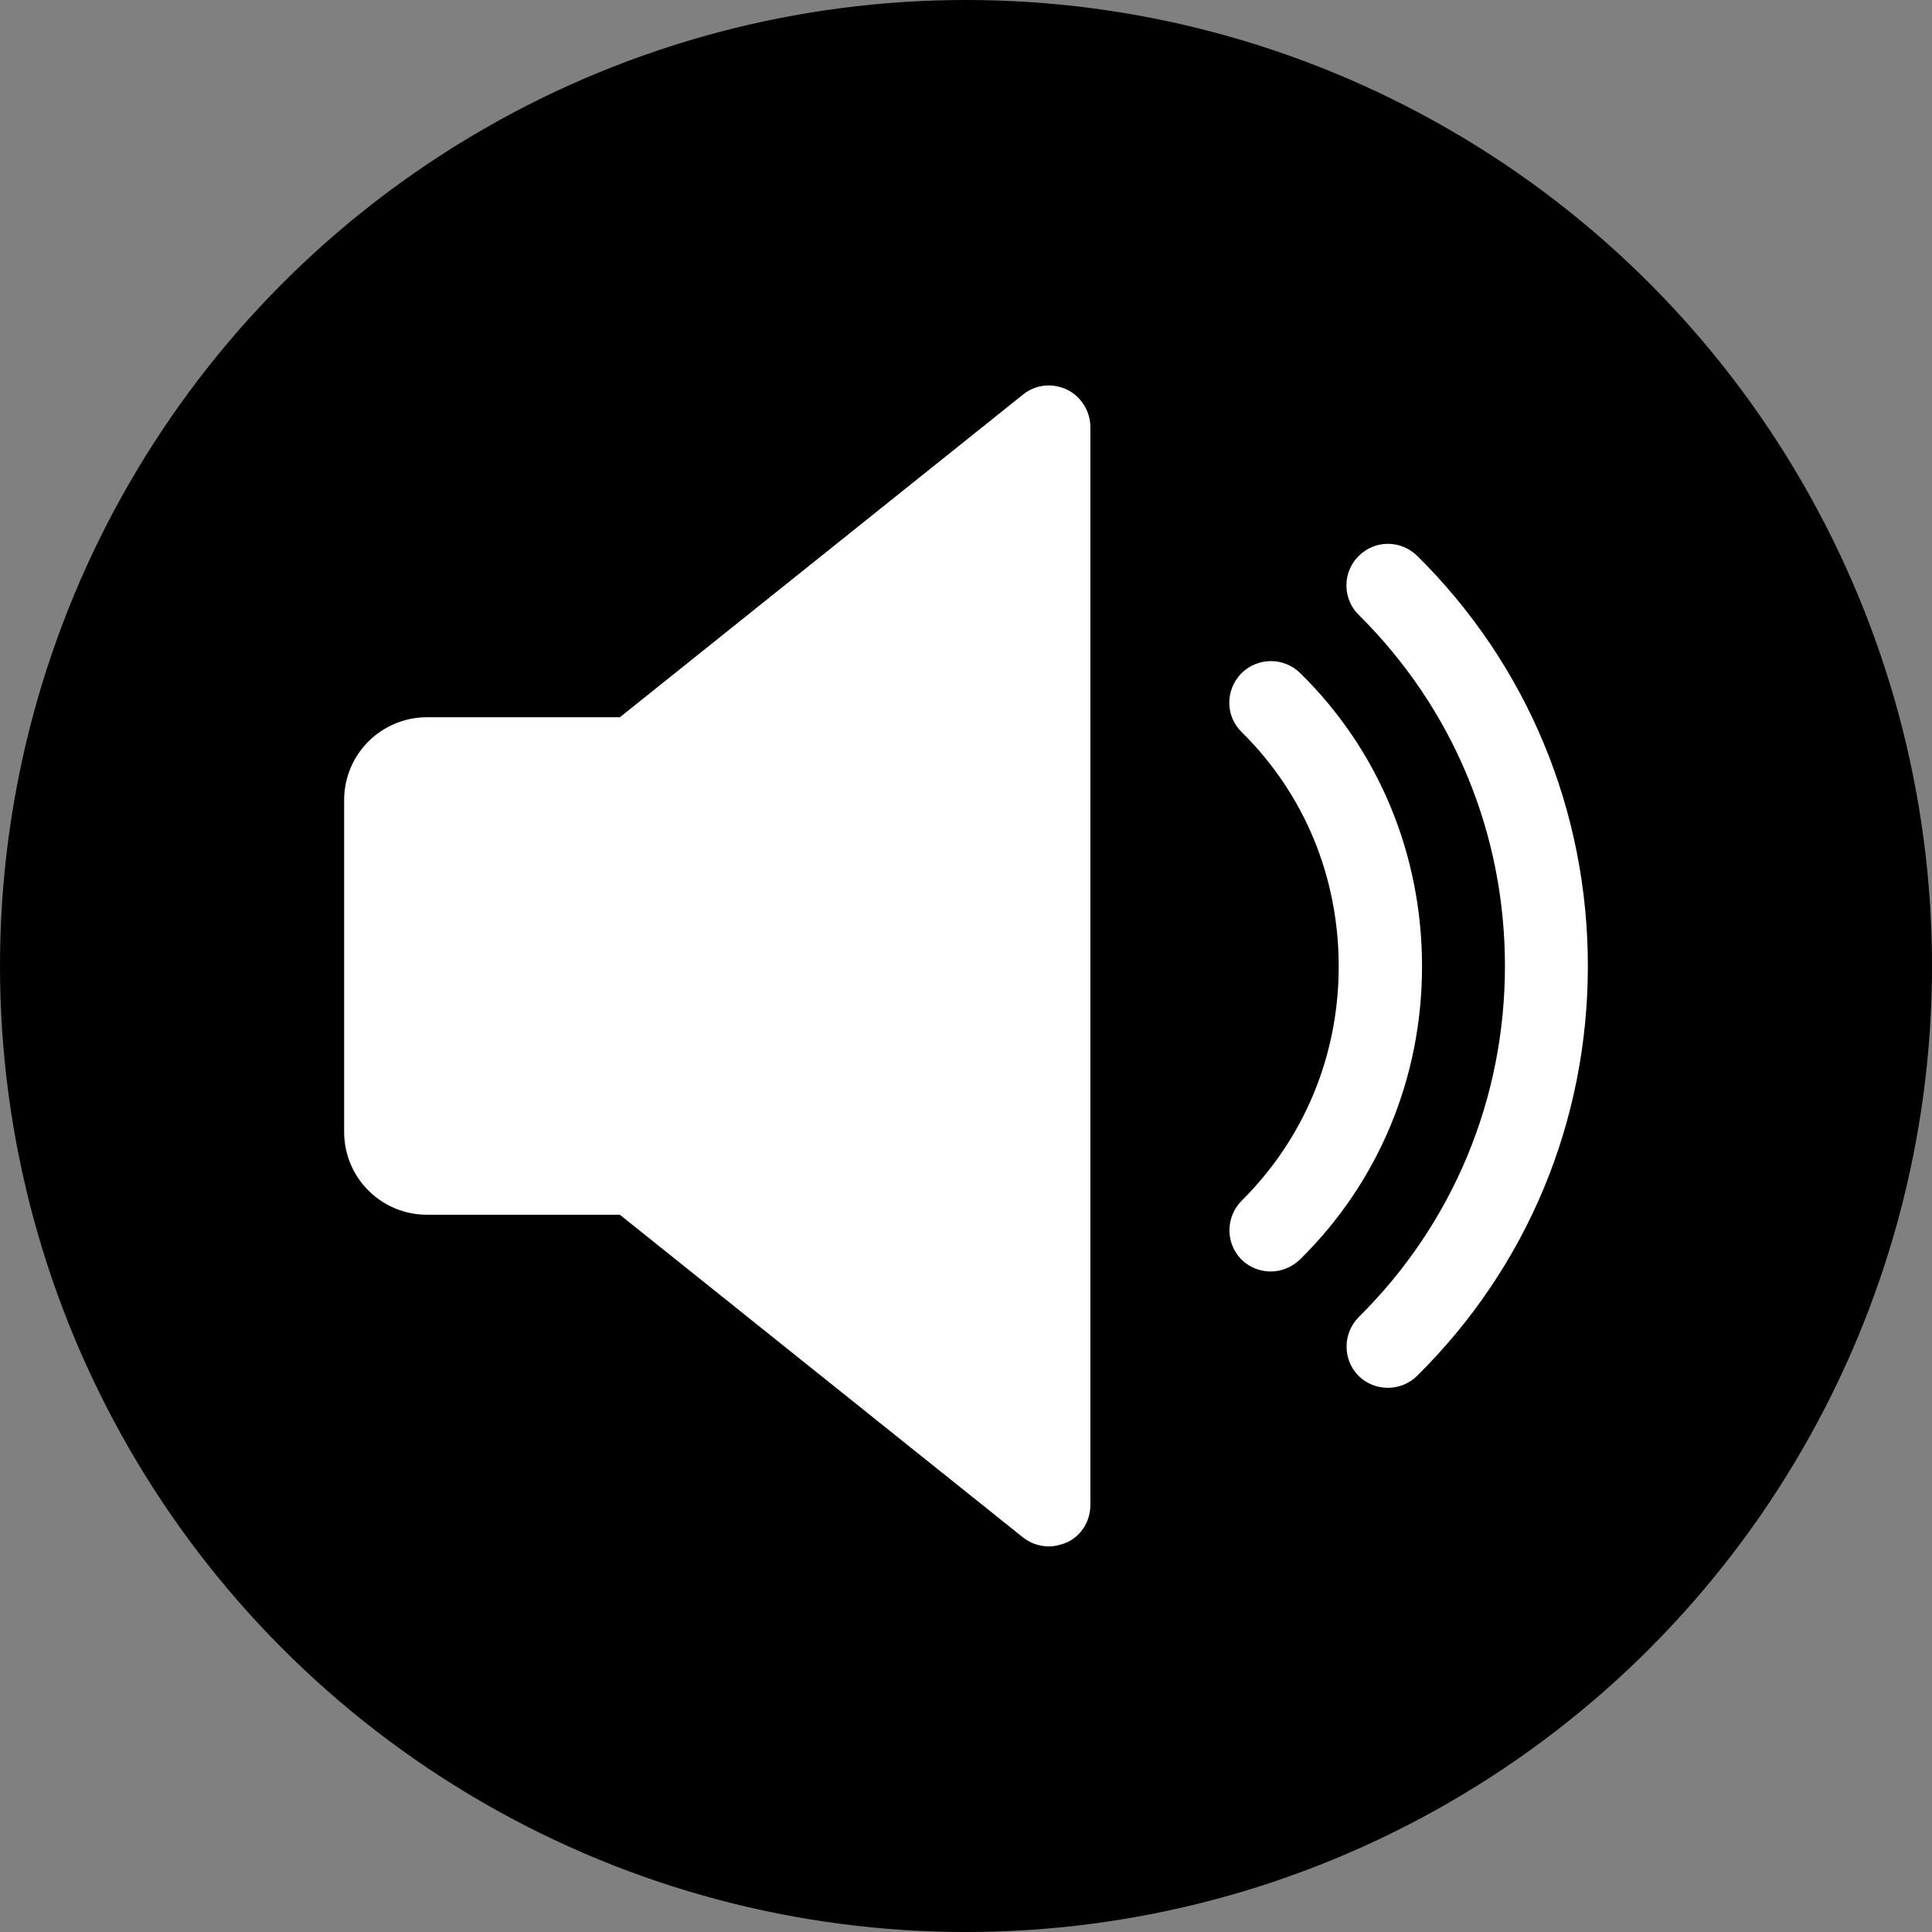
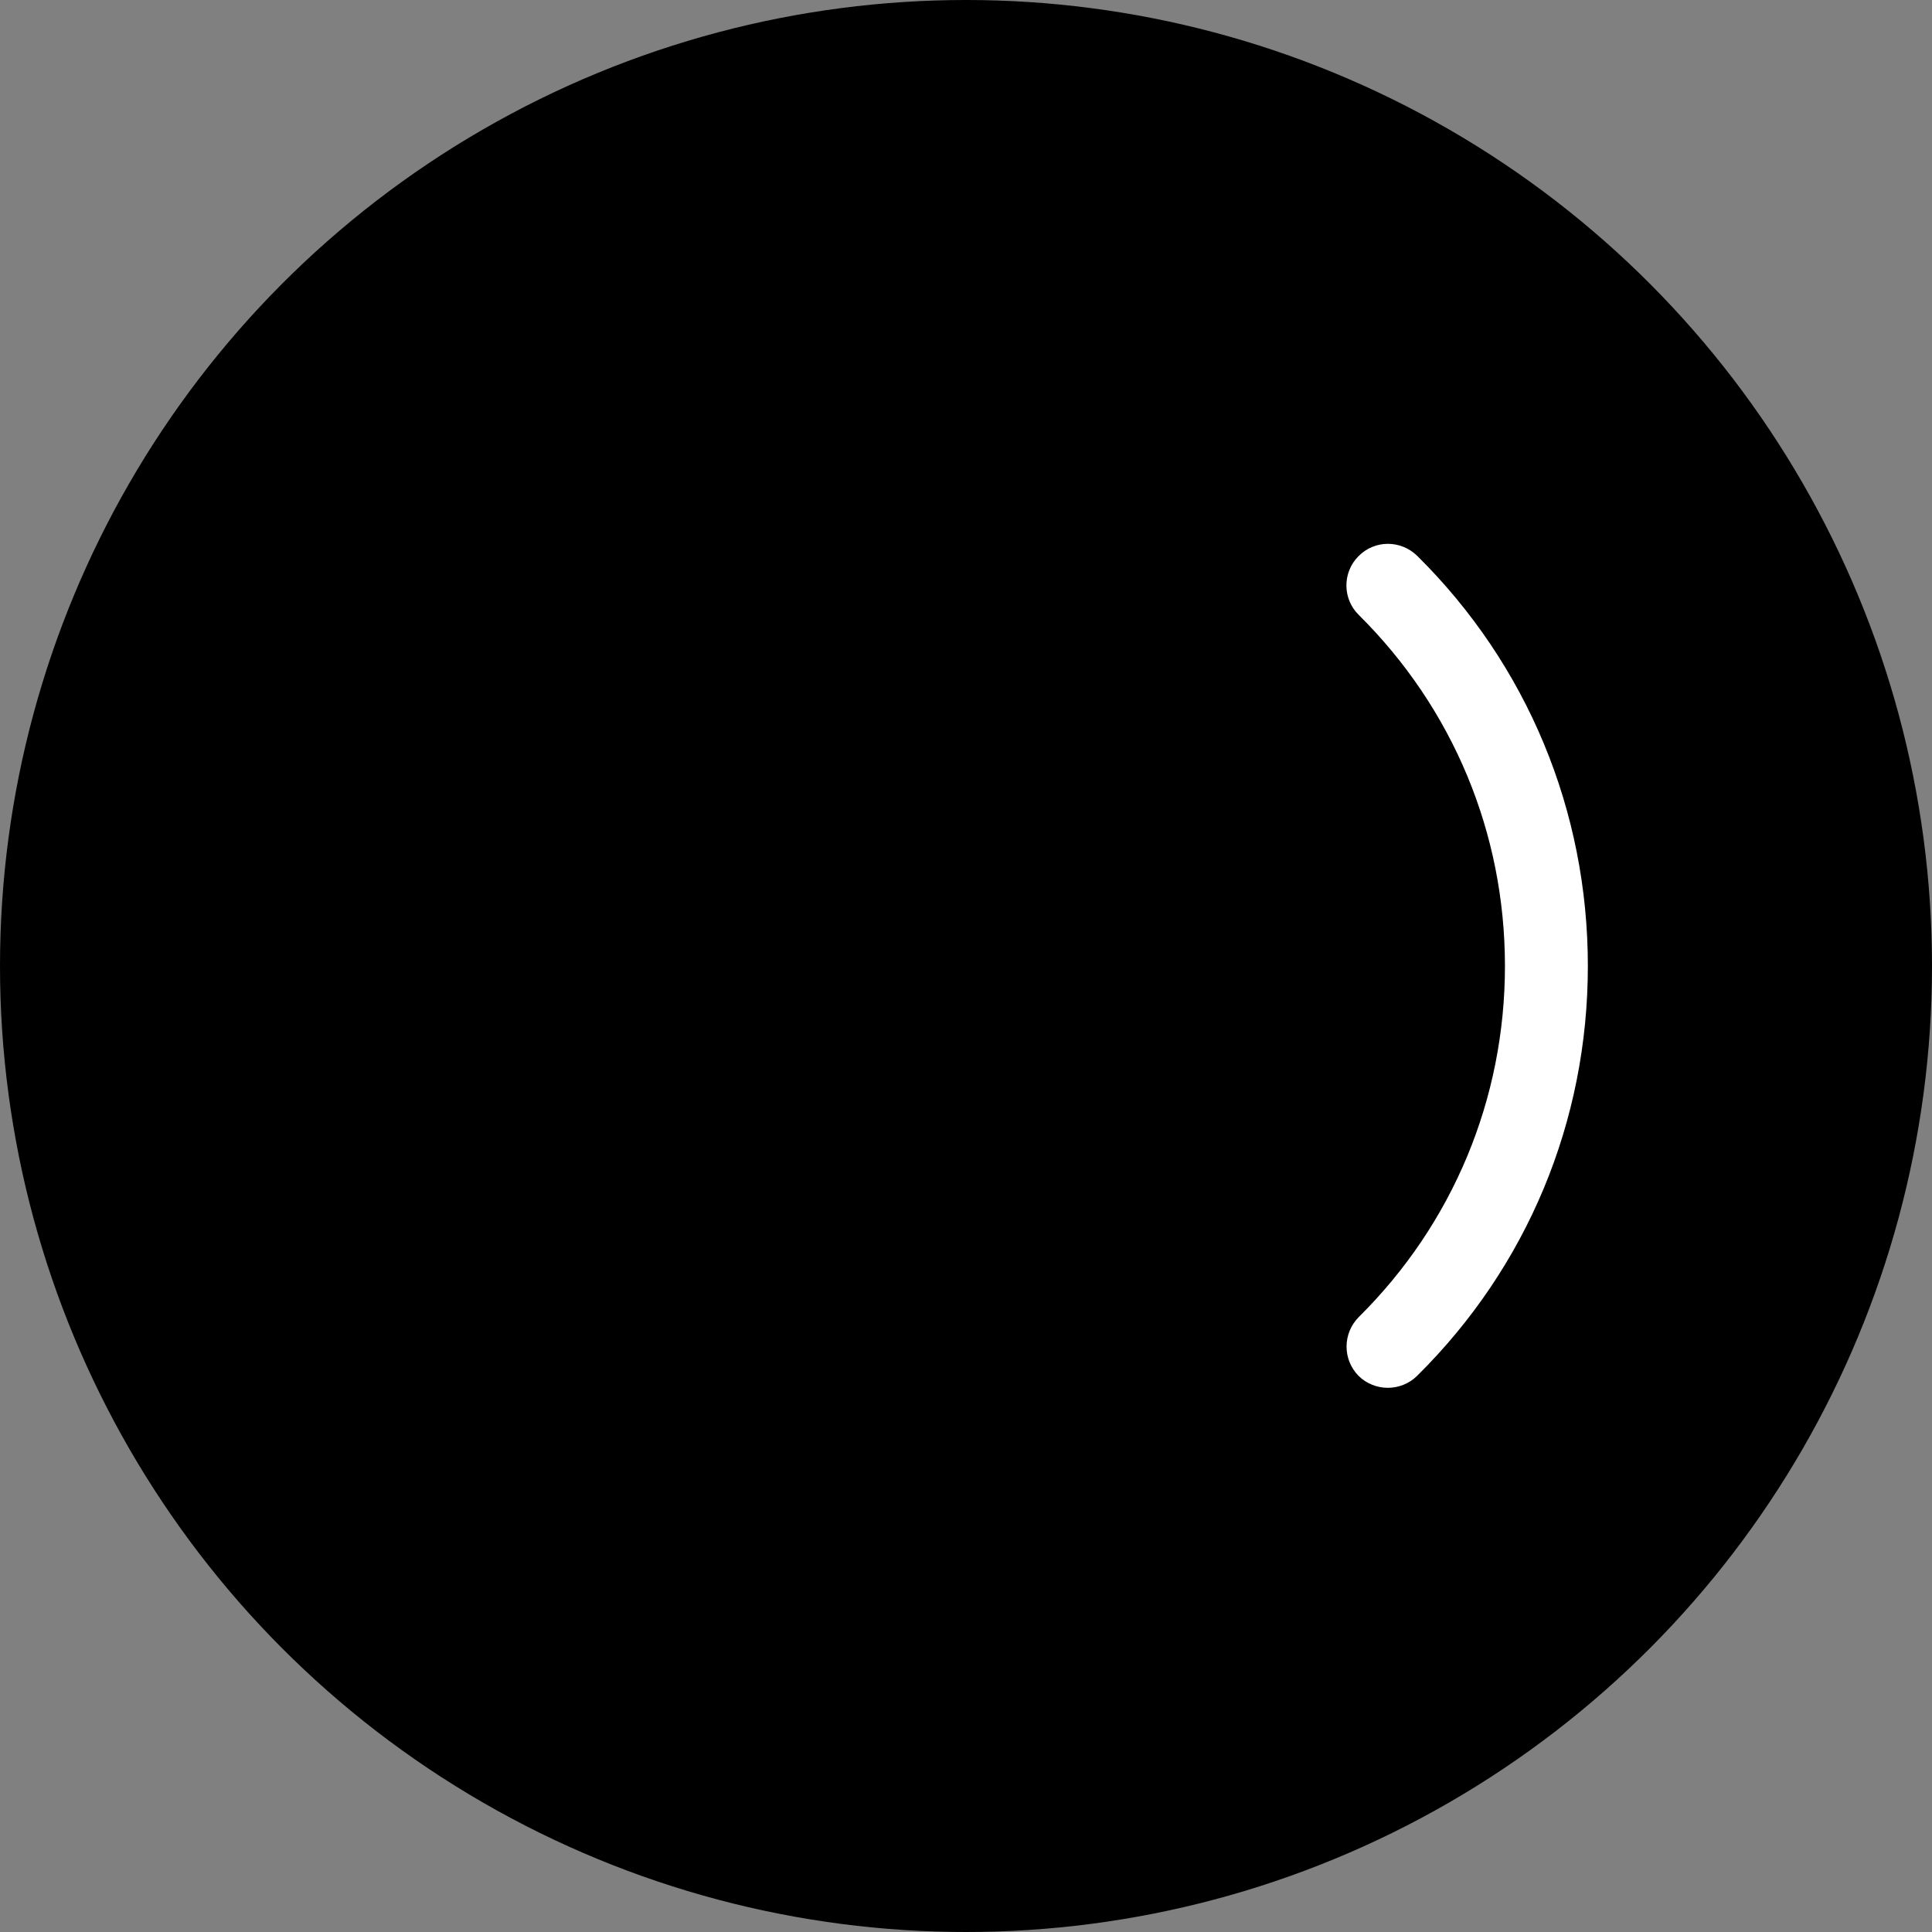
<svg xmlns="http://www.w3.org/2000/svg" version="1.1" id="Capa_1" x="0px" y="0px" viewBox="0 0 480 480" style="enable-background:new 0 0 480 480;" xml:space="preserve">
  <rect x="0" y="0" width="480" height="480" fill="#808080" stroke="none" />
  <style type="text/css">
	.st0{fill:#FFFFFF;}
</style>
  <circle cx="240" cy="240" r="240" />
  <g>
-     <path class="st0" d="M265.1,96.8c-3.6-1.7-7.8-1.3-10.9,1.2L154,178.2h-47.9c-11.4,0-20.6,9.2-20.6,20.6v82.4   c0,11.4,9.2,20.6,20.6,20.6H154L254.2,382c1.9,1.5,4.2,2.2,6.4,2.2c1.5,0,3-0.4,4.5-1c3.6-1.7,5.8-5.3,5.8-9.3V106.1   C270.9,102.2,268.6,98.5,265.1,96.8z" />
-     <path class="st0" d="M323,167.2c-4.1-4-10.6-3.9-14.6,0.1c-4,4.1-4,10.6,0.1,14.6c15.6,15.4,24.1,36,24.1,58.2s-8.6,42.8-24.1,58.2   c-4,4-4.1,10.5-0.1,14.6c2,2,4.7,3,7.3,3c2.6,0,5.2-1,7.3-3c19.5-19.2,30.3-45.1,30.3-72.8S342.6,186.4,323,167.2z" />
    <path class="st0" d="M352.1,138.1c-4.1-4-10.6-4-14.6,0.1c-4,4-4,10.6,0.1,14.6C361,176,373.9,207,373.9,240s-12.9,64-36.3,87.2   c-4,4-4.1,10.5-0.1,14.6c2,2,4.7,3,7.3,3c2.6,0,5.3-1,7.3-3c27.4-27.1,42.4-63.3,42.4-101.8S379.5,165.2,352.1,138.1z" />
  </g>
</svg>